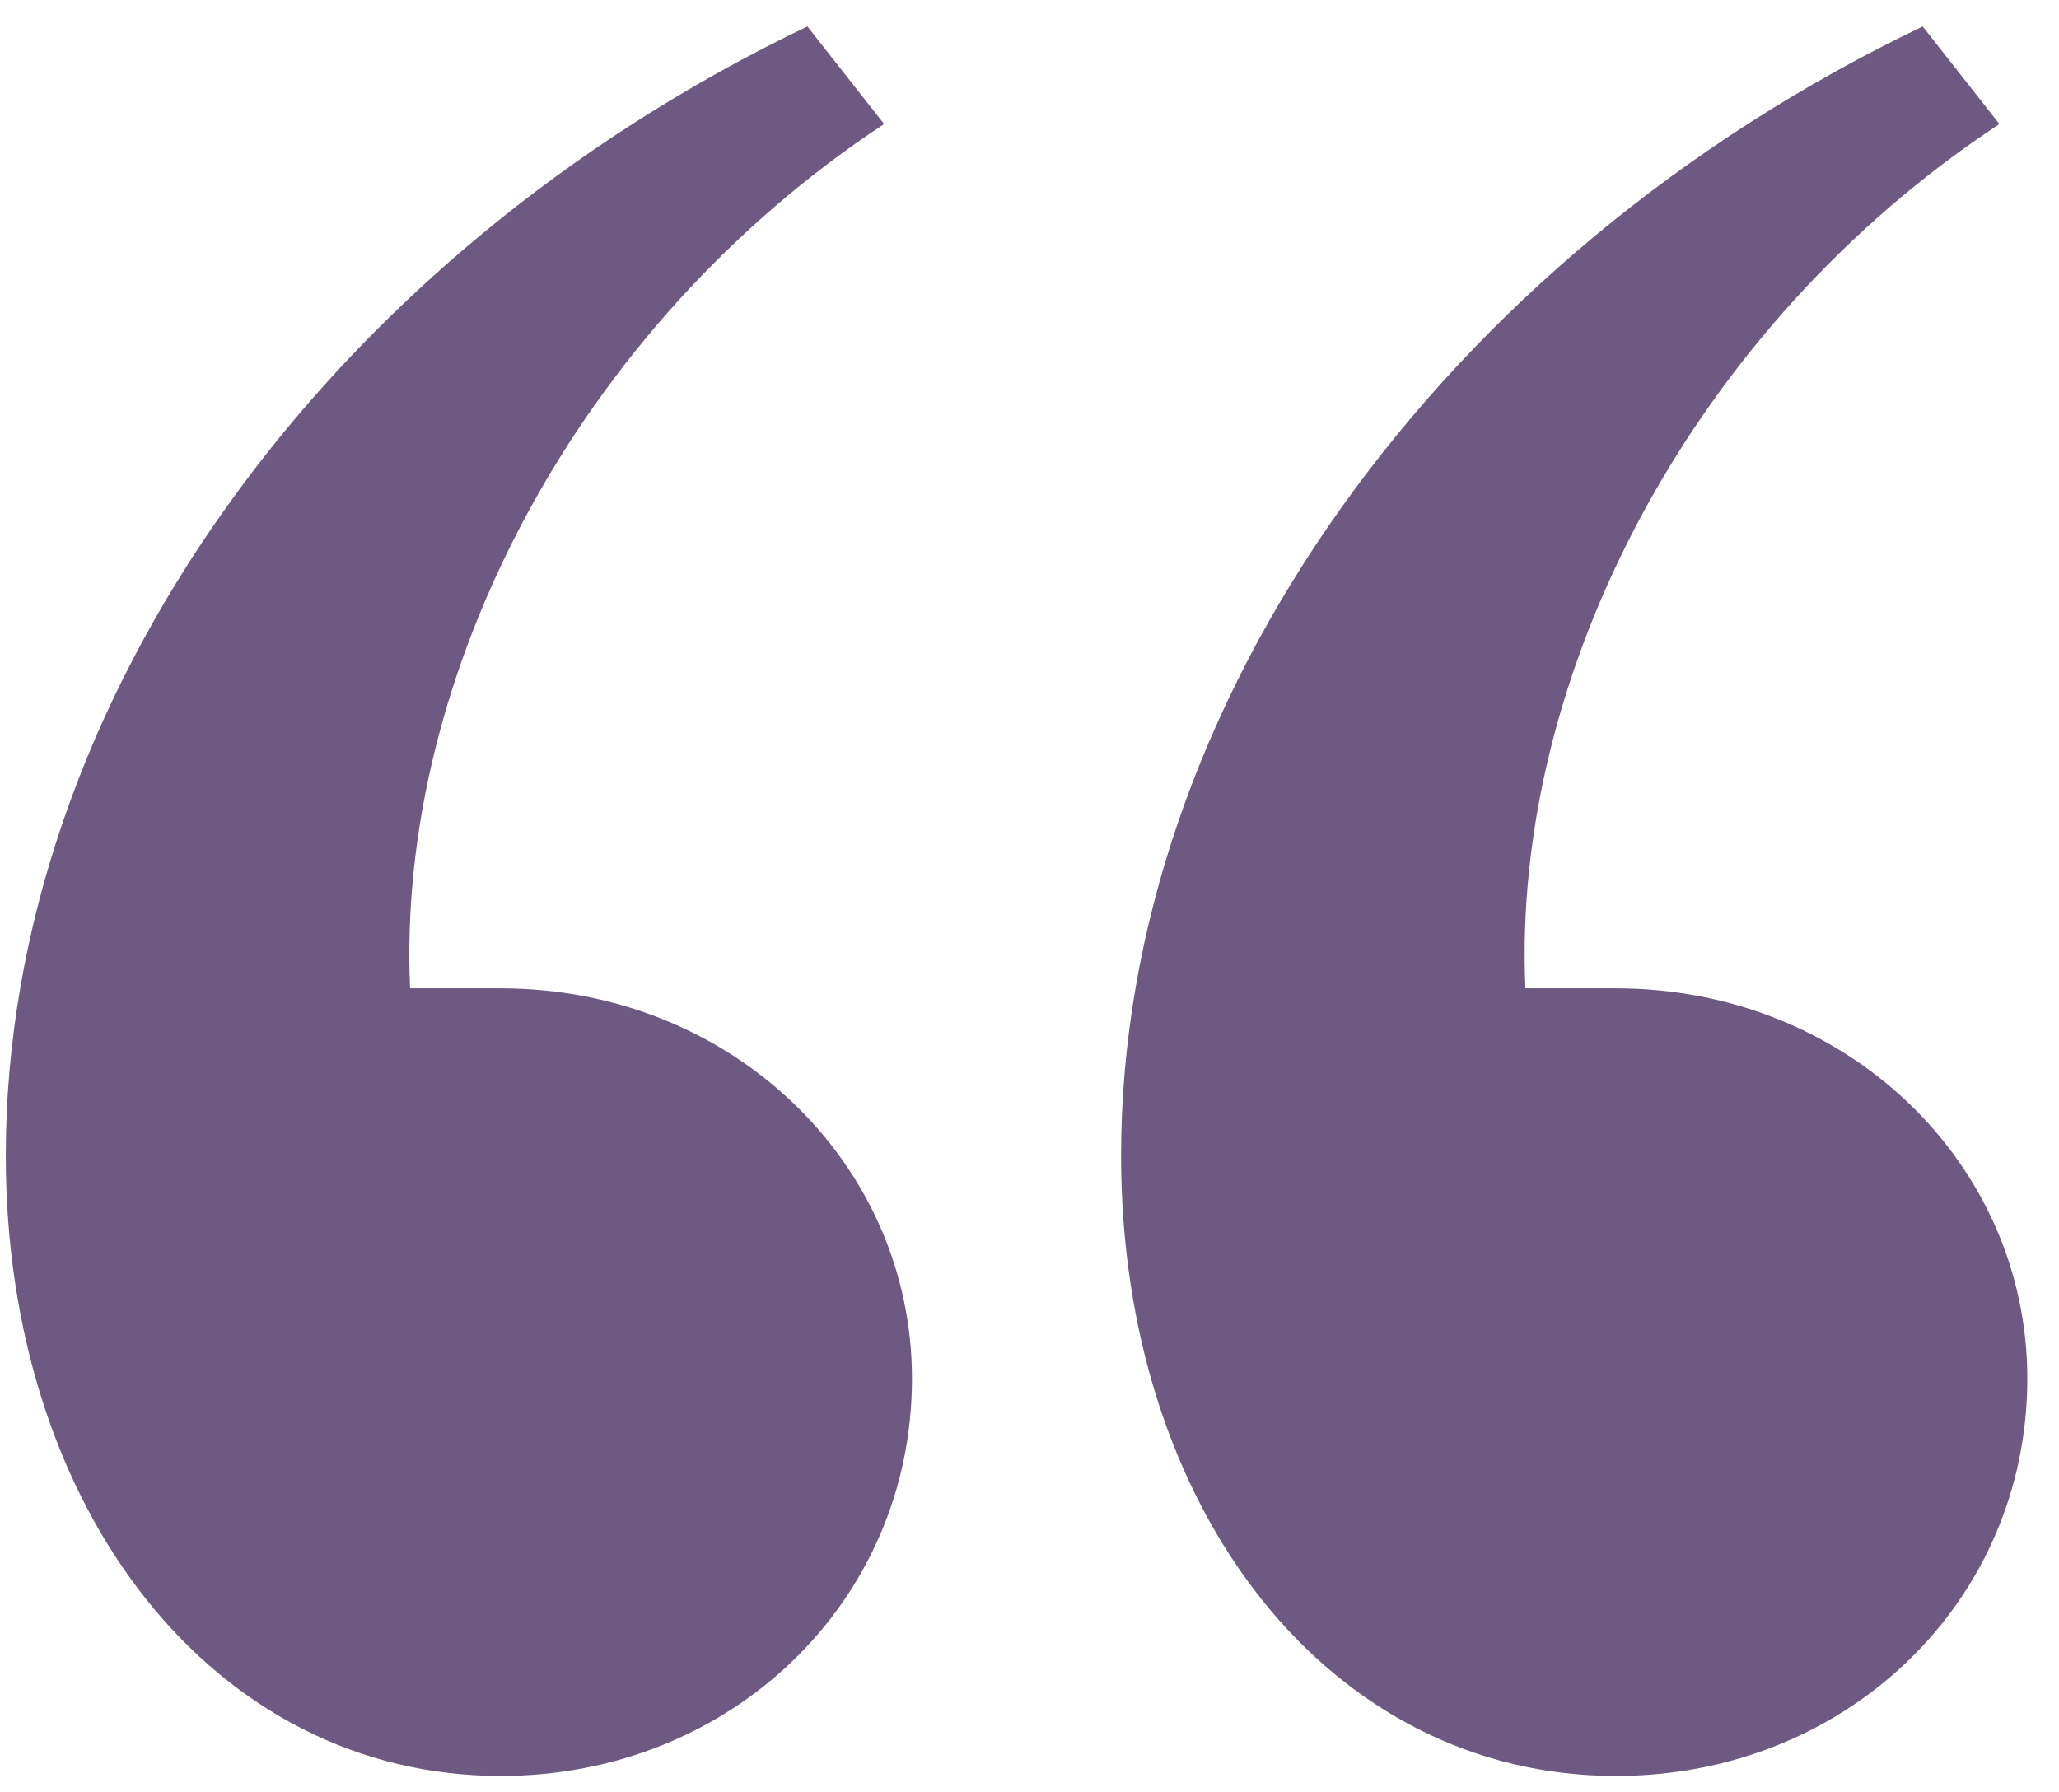
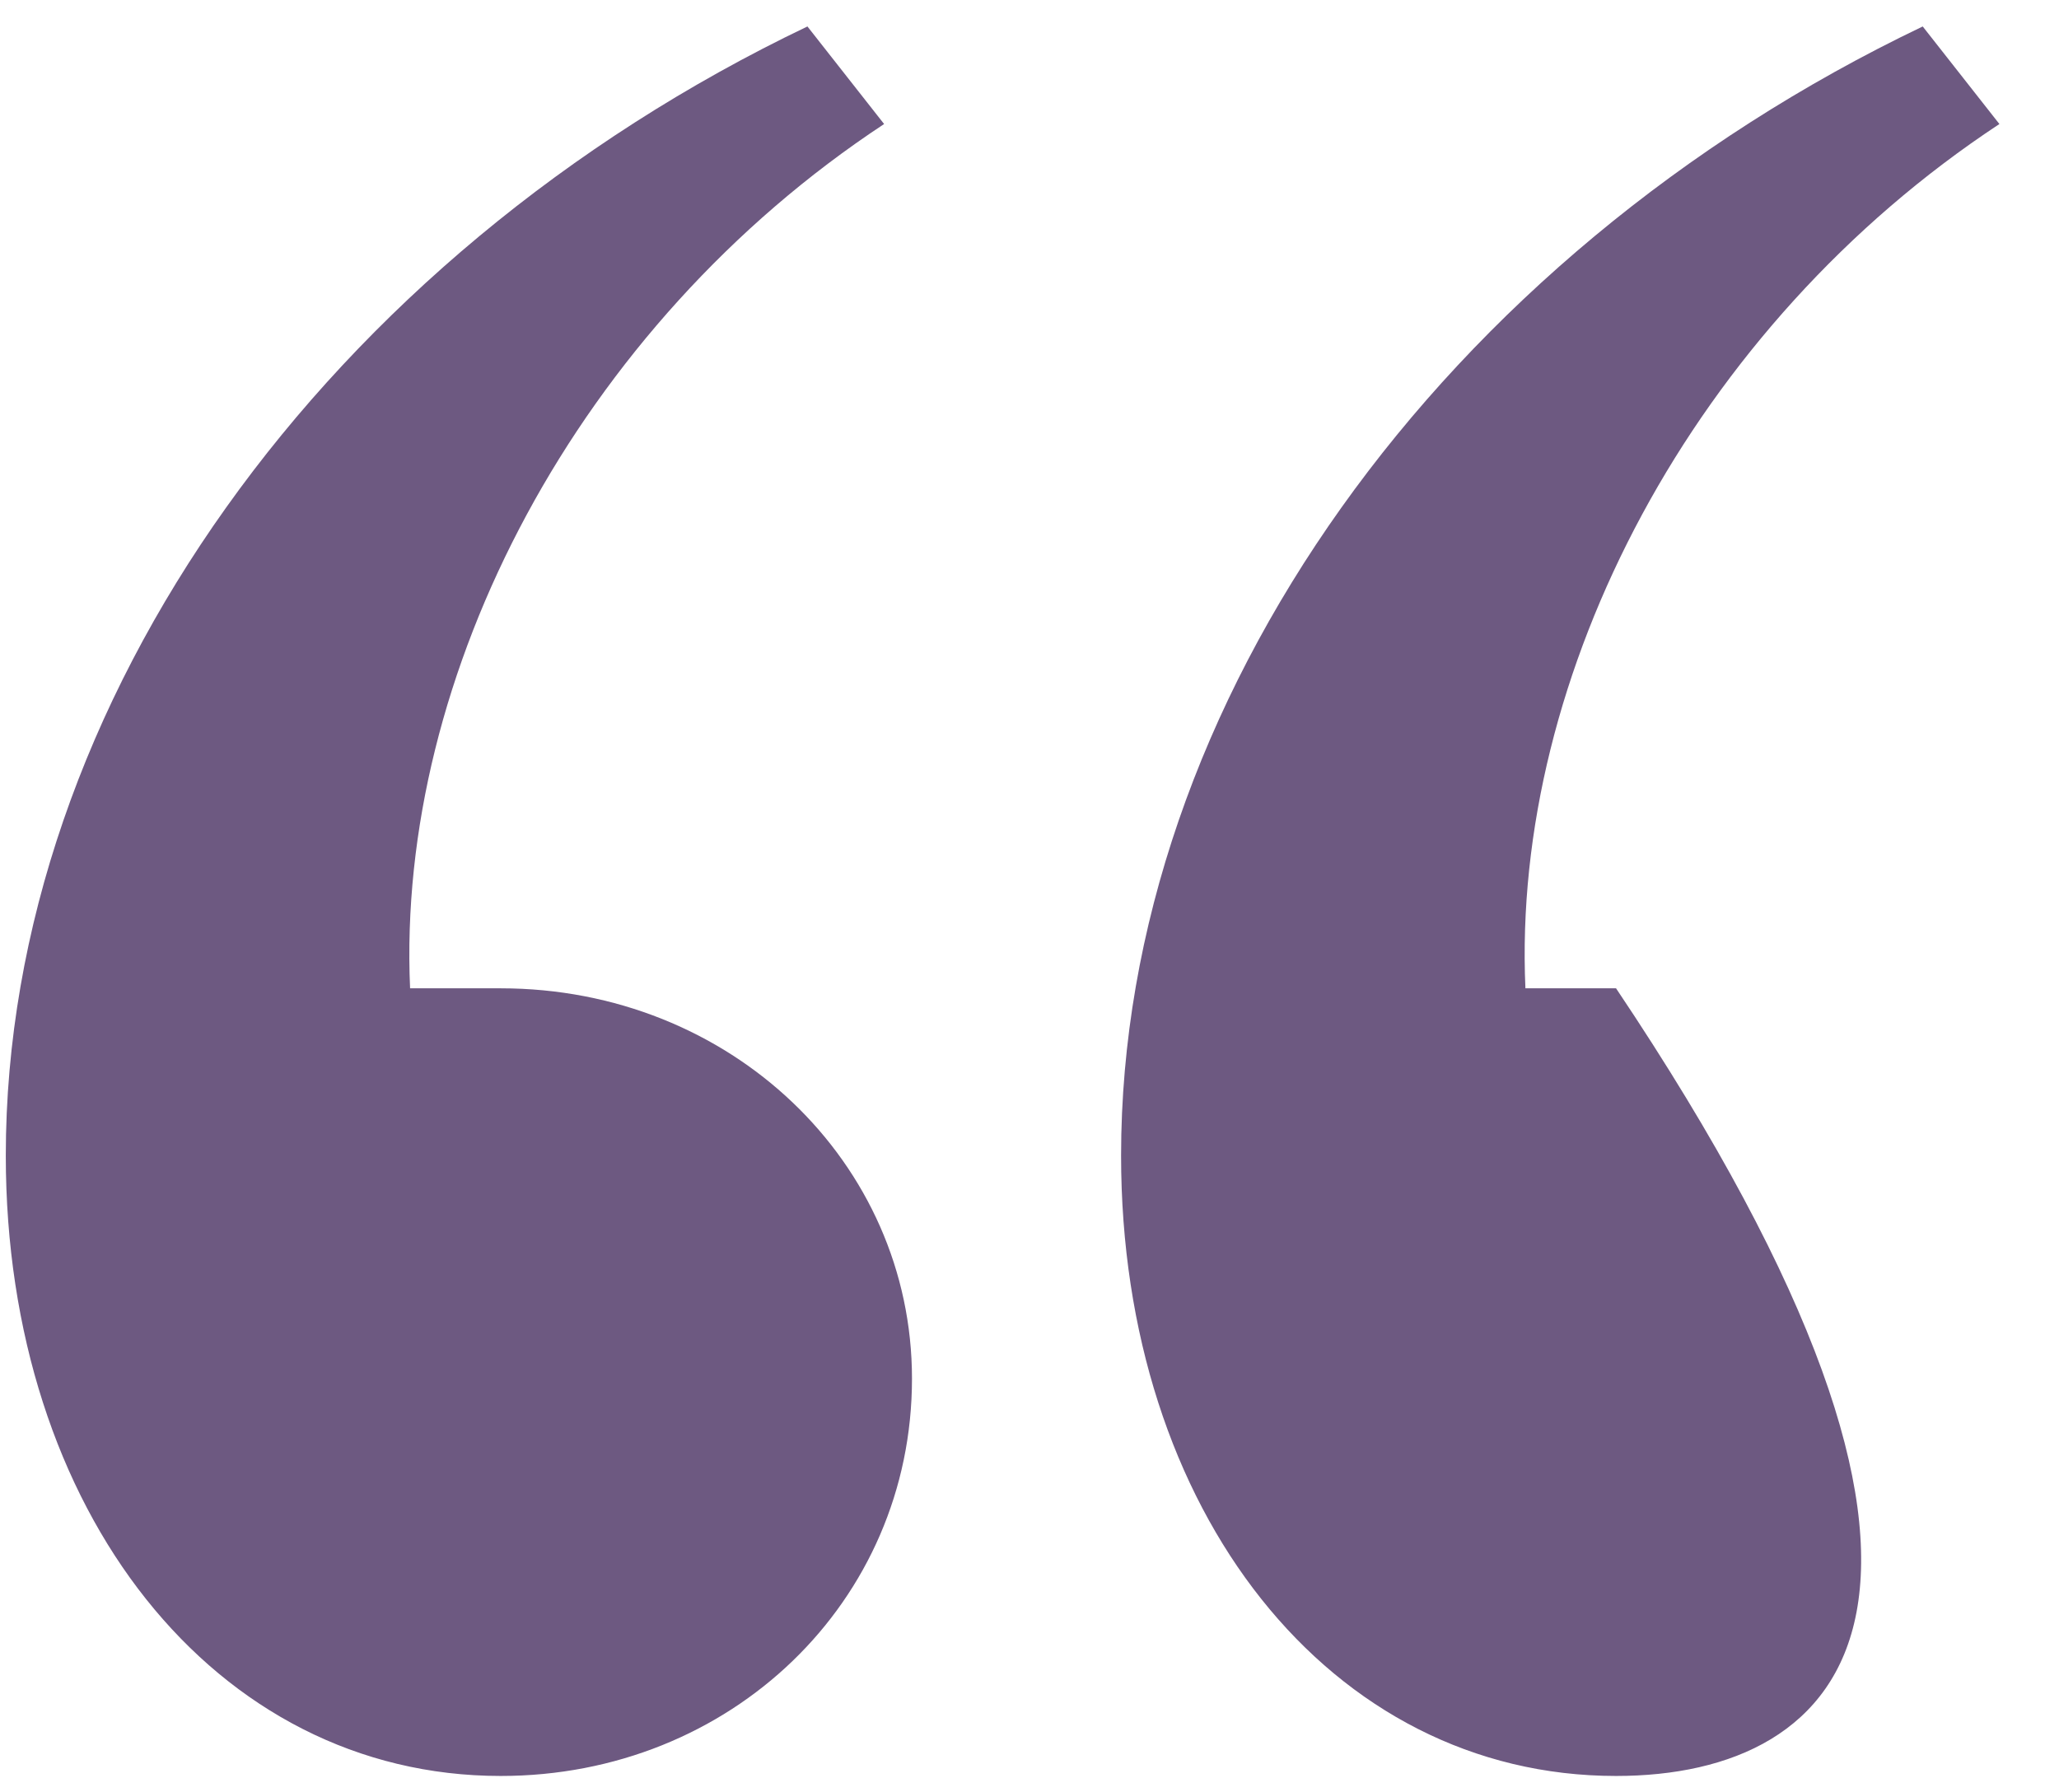
<svg xmlns="http://www.w3.org/2000/svg" width="54" height="47" viewBox="0 0 54 47" fill="none">
-   <path d="M21.176 0.694L23.187 3.253C15.143 8.555 10.39 17.696 10.755 25.922H13.132C19.165 25.922 23.918 30.493 23.918 36.16C23.918 42.01 19.165 46.581 13.132 46.581C5.636 46.581 0.152 39.634 0.152 30.31C0.152 18.427 8.561 6.727 21.176 0.694ZM50.426 0.694L52.437 3.253C44.394 8.555 39.64 17.696 40.006 25.922H42.383C48.415 25.922 53.169 30.493 53.169 36.16C53.169 42.01 48.415 46.581 42.383 46.581C34.887 46.581 29.402 39.634 29.402 30.31C29.402 18.427 37.812 6.727 50.426 0.694Z" fill="#6D5981" />
+   <path d="M21.176 0.694L23.187 3.253C15.143 8.555 10.39 17.696 10.755 25.922H13.132C19.165 25.922 23.918 30.493 23.918 36.16C23.918 42.01 19.165 46.581 13.132 46.581C5.636 46.581 0.152 39.634 0.152 30.31C0.152 18.427 8.561 6.727 21.176 0.694ZM50.426 0.694L52.437 3.253C44.394 8.555 39.64 17.696 40.006 25.922H42.383C53.169 42.01 48.415 46.581 42.383 46.581C34.887 46.581 29.402 39.634 29.402 30.31C29.402 18.427 37.812 6.727 50.426 0.694Z" fill="#6D5981" />
</svg>